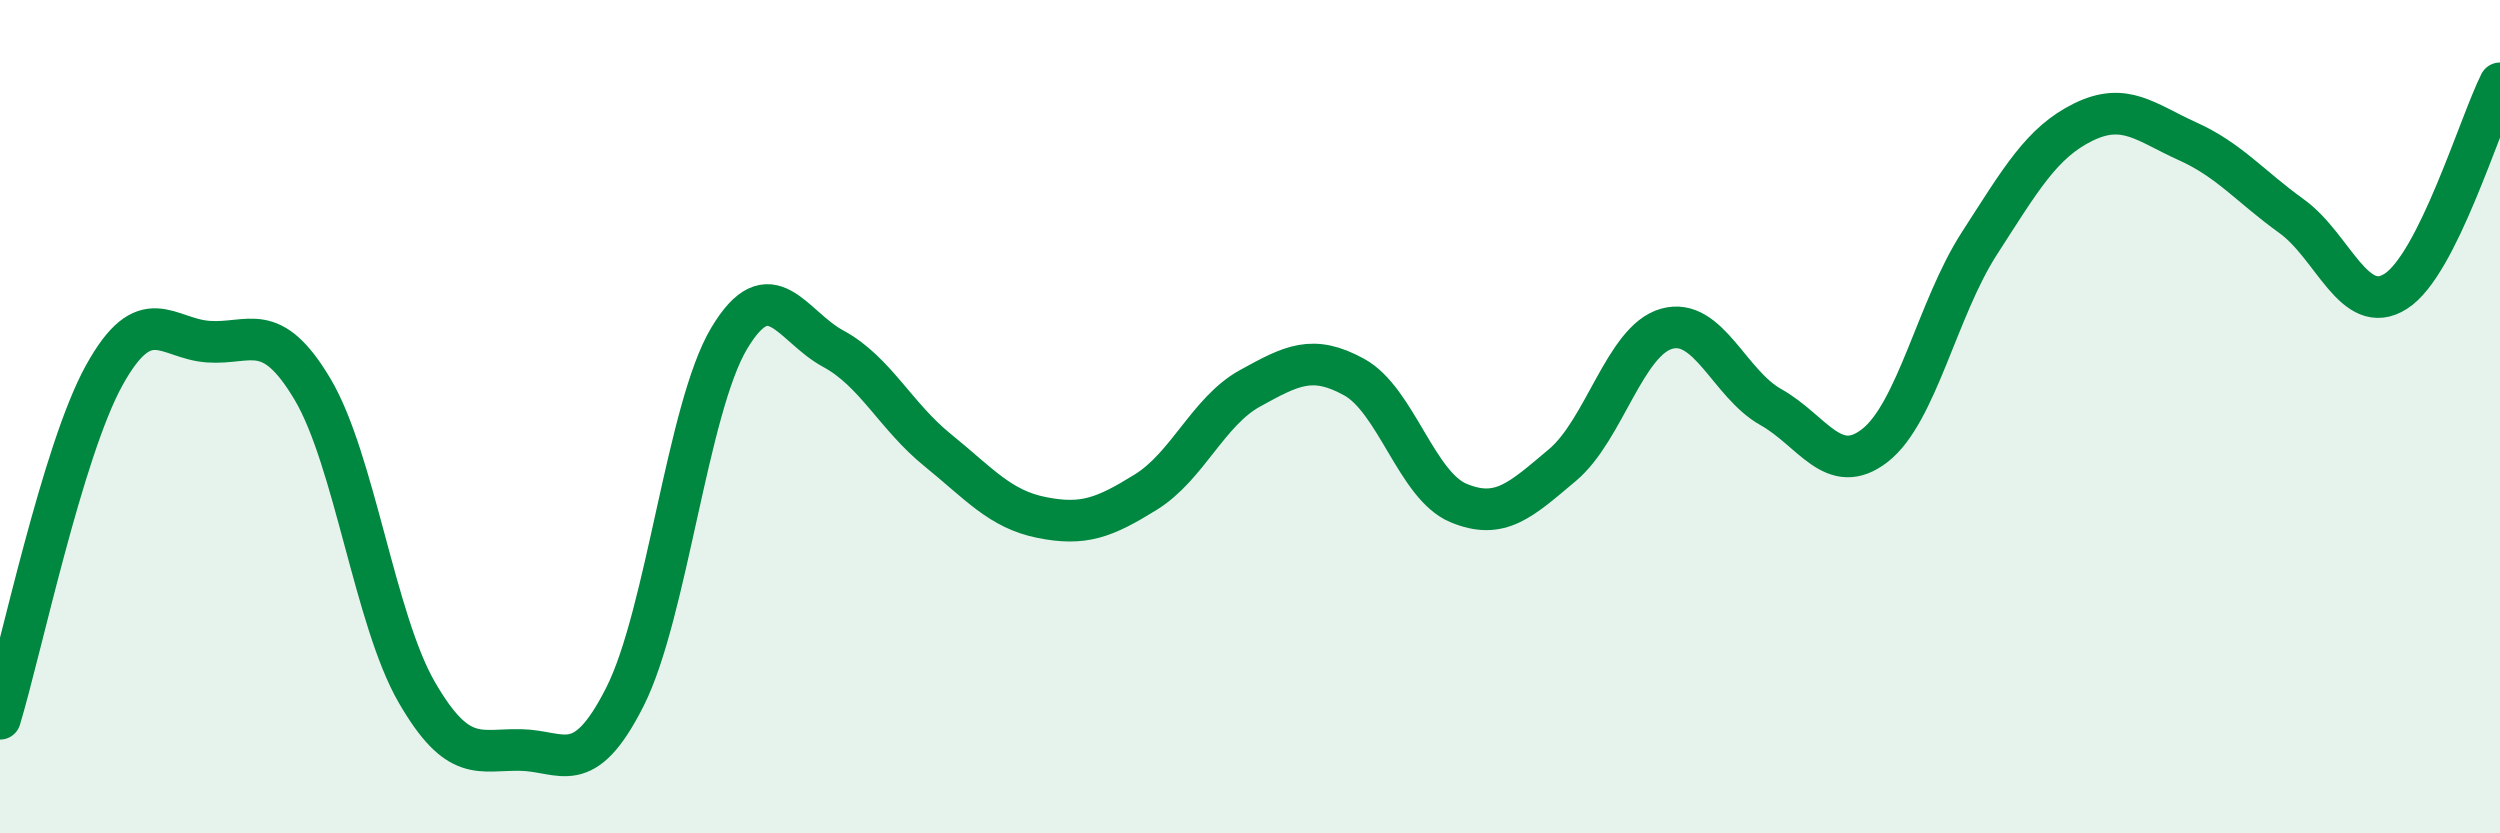
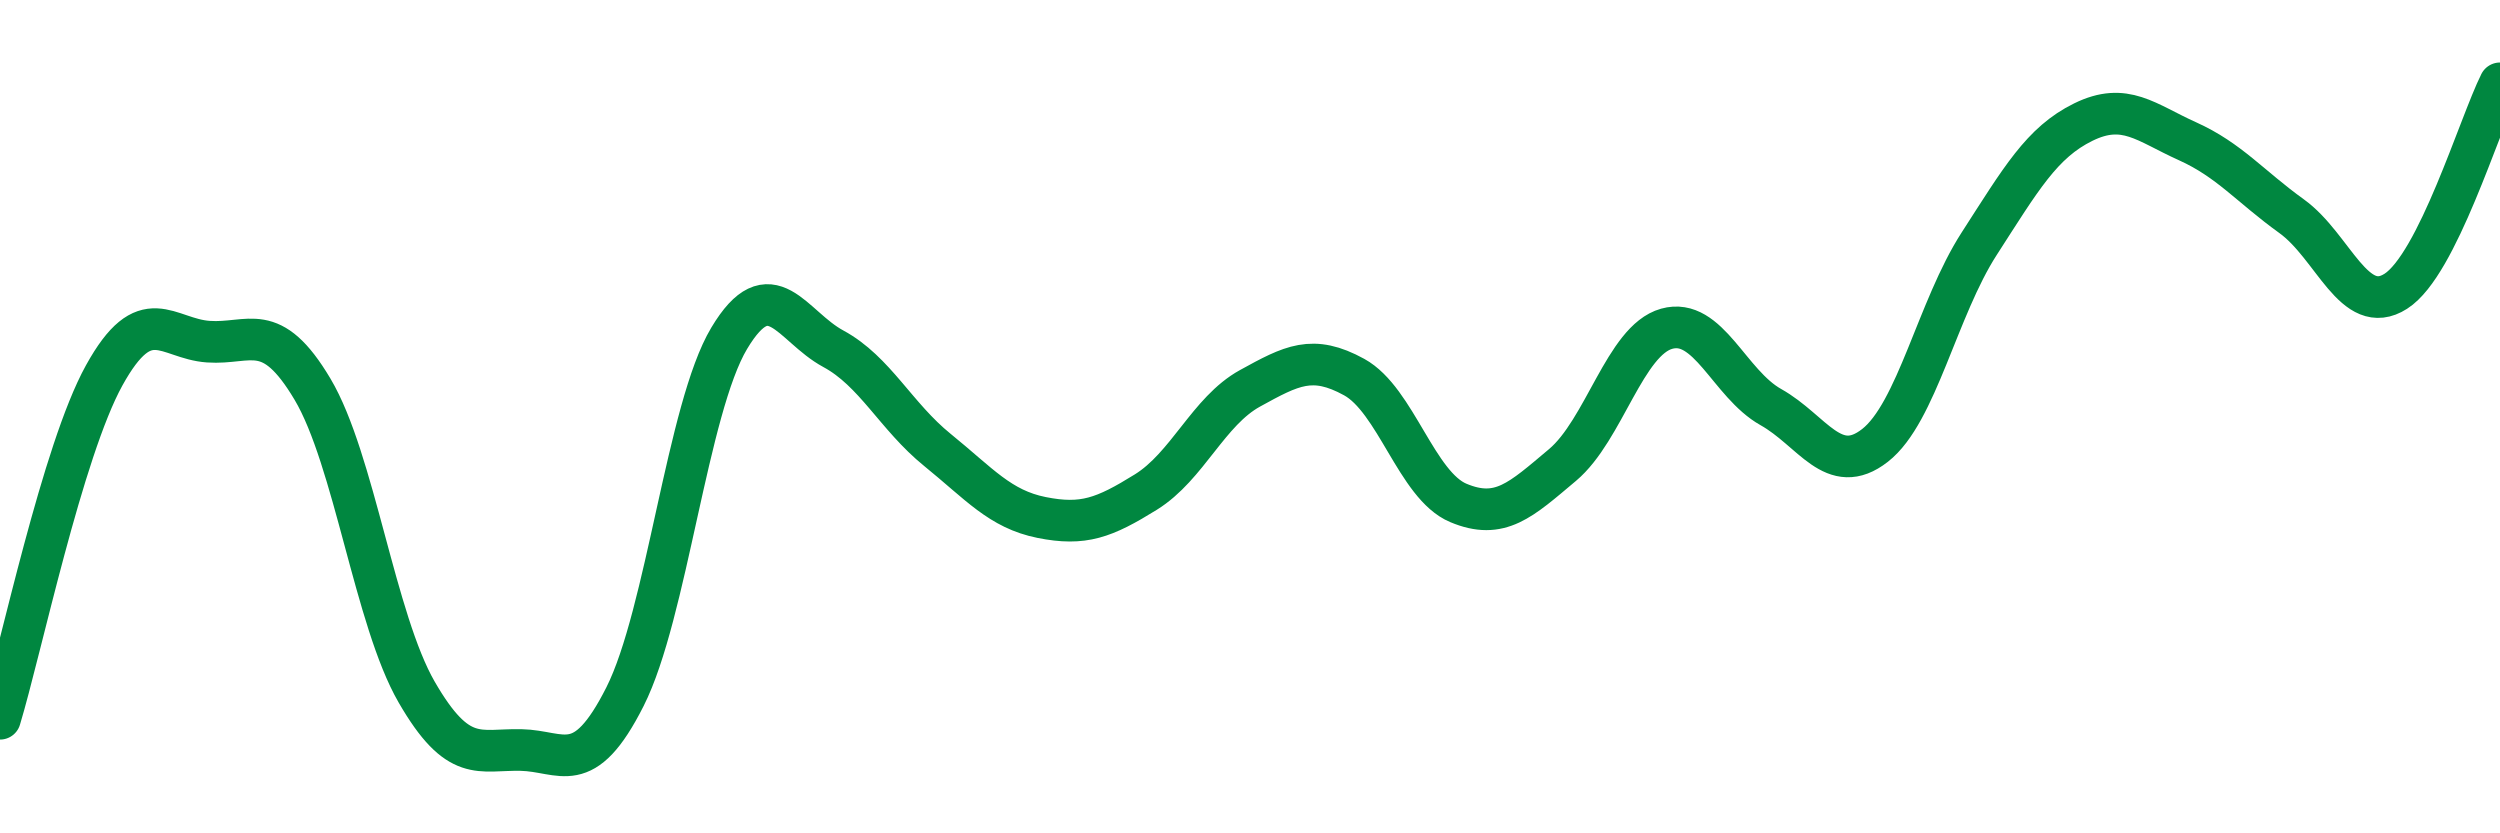
<svg xmlns="http://www.w3.org/2000/svg" width="60" height="20" viewBox="0 0 60 20">
-   <path d="M 0,17.25 C 0.5,15.6 1.5,10.82 2.5,9.01 C 3.5,7.2 4,8.13 5,8.2 C 6,8.27 6.5,7.66 7.5,9.34 C 8.5,11.02 9,14.88 10,16.61 C 11,18.34 11.5,17.98 12.5,18 C 13.5,18.02 14,18.7 15,16.72 C 16,14.74 16.5,9.79 17.5,8.12 C 18.5,6.45 19,7.83 20,8.37 C 21,8.91 21.5,9.99 22.5,10.8 C 23.5,11.61 24,12.22 25,12.42 C 26,12.62 26.5,12.43 27.5,11.81 C 28.5,11.19 29,9.87 30,9.32 C 31,8.77 31.5,8.5 32.5,9.05 C 33.5,9.6 34,11.65 35,12.07 C 36,12.49 36.5,12 37.5,11.16 C 38.5,10.32 39,8.17 40,7.89 C 41,7.61 41.5,9.21 42.5,9.77 C 43.5,10.33 44,11.47 45,10.69 C 46,9.91 46.5,7.4 47.5,5.85 C 48.5,4.3 49,3.42 50,2.93 C 51,2.44 51.5,2.94 52.5,3.39 C 53.5,3.84 54,4.47 55,5.19 C 56,5.91 56.5,7.63 57.5,6.99 C 58.5,6.35 59.5,3 60,2L60 20L0 20Z" fill="#008740" opacity="0.1" stroke-linecap="round" stroke-linejoin="round" />
  <path d="M 0,17.25 C 0.5,15.6 1.5,10.82 2.5,9.01 C 3.5,7.2 4,8.13 5,8.2 C 6,8.27 6.5,7.66 7.5,9.34 C 8.5,11.02 9,14.88 10,16.61 C 11,18.34 11.5,17.98 12.5,18 C 13.5,18.02 14,18.7 15,16.72 C 16,14.74 16.5,9.79 17.5,8.12 C 18.5,6.45 19,7.83 20,8.37 C 21,8.91 21.5,9.99 22.5,10.8 C 23.5,11.61 24,12.22 25,12.42 C 26,12.62 26.5,12.43 27.5,11.81 C 28.5,11.19 29,9.87 30,9.32 C 31,8.77 31.5,8.5 32.5,9.05 C 33.5,9.6 34,11.65 35,12.07 C 36,12.49 36.5,12 37.5,11.16 C 38.5,10.32 39,8.17 40,7.89 C 41,7.61 41.5,9.21 42.5,9.77 C 43.5,10.33 44,11.47 45,10.69 C 46,9.91 46.5,7.4 47.5,5.85 C 48.5,4.3 49,3.42 50,2.93 C 51,2.44 51.5,2.94 52.5,3.39 C 53.5,3.84 54,4.47 55,5.19 C 56,5.91 56.5,7.63 57.5,6.99 C 58.5,6.35 59.5,3 60,2" stroke="#008740" stroke-width="1" fill="none" stroke-linecap="round" stroke-linejoin="round" />
</svg>